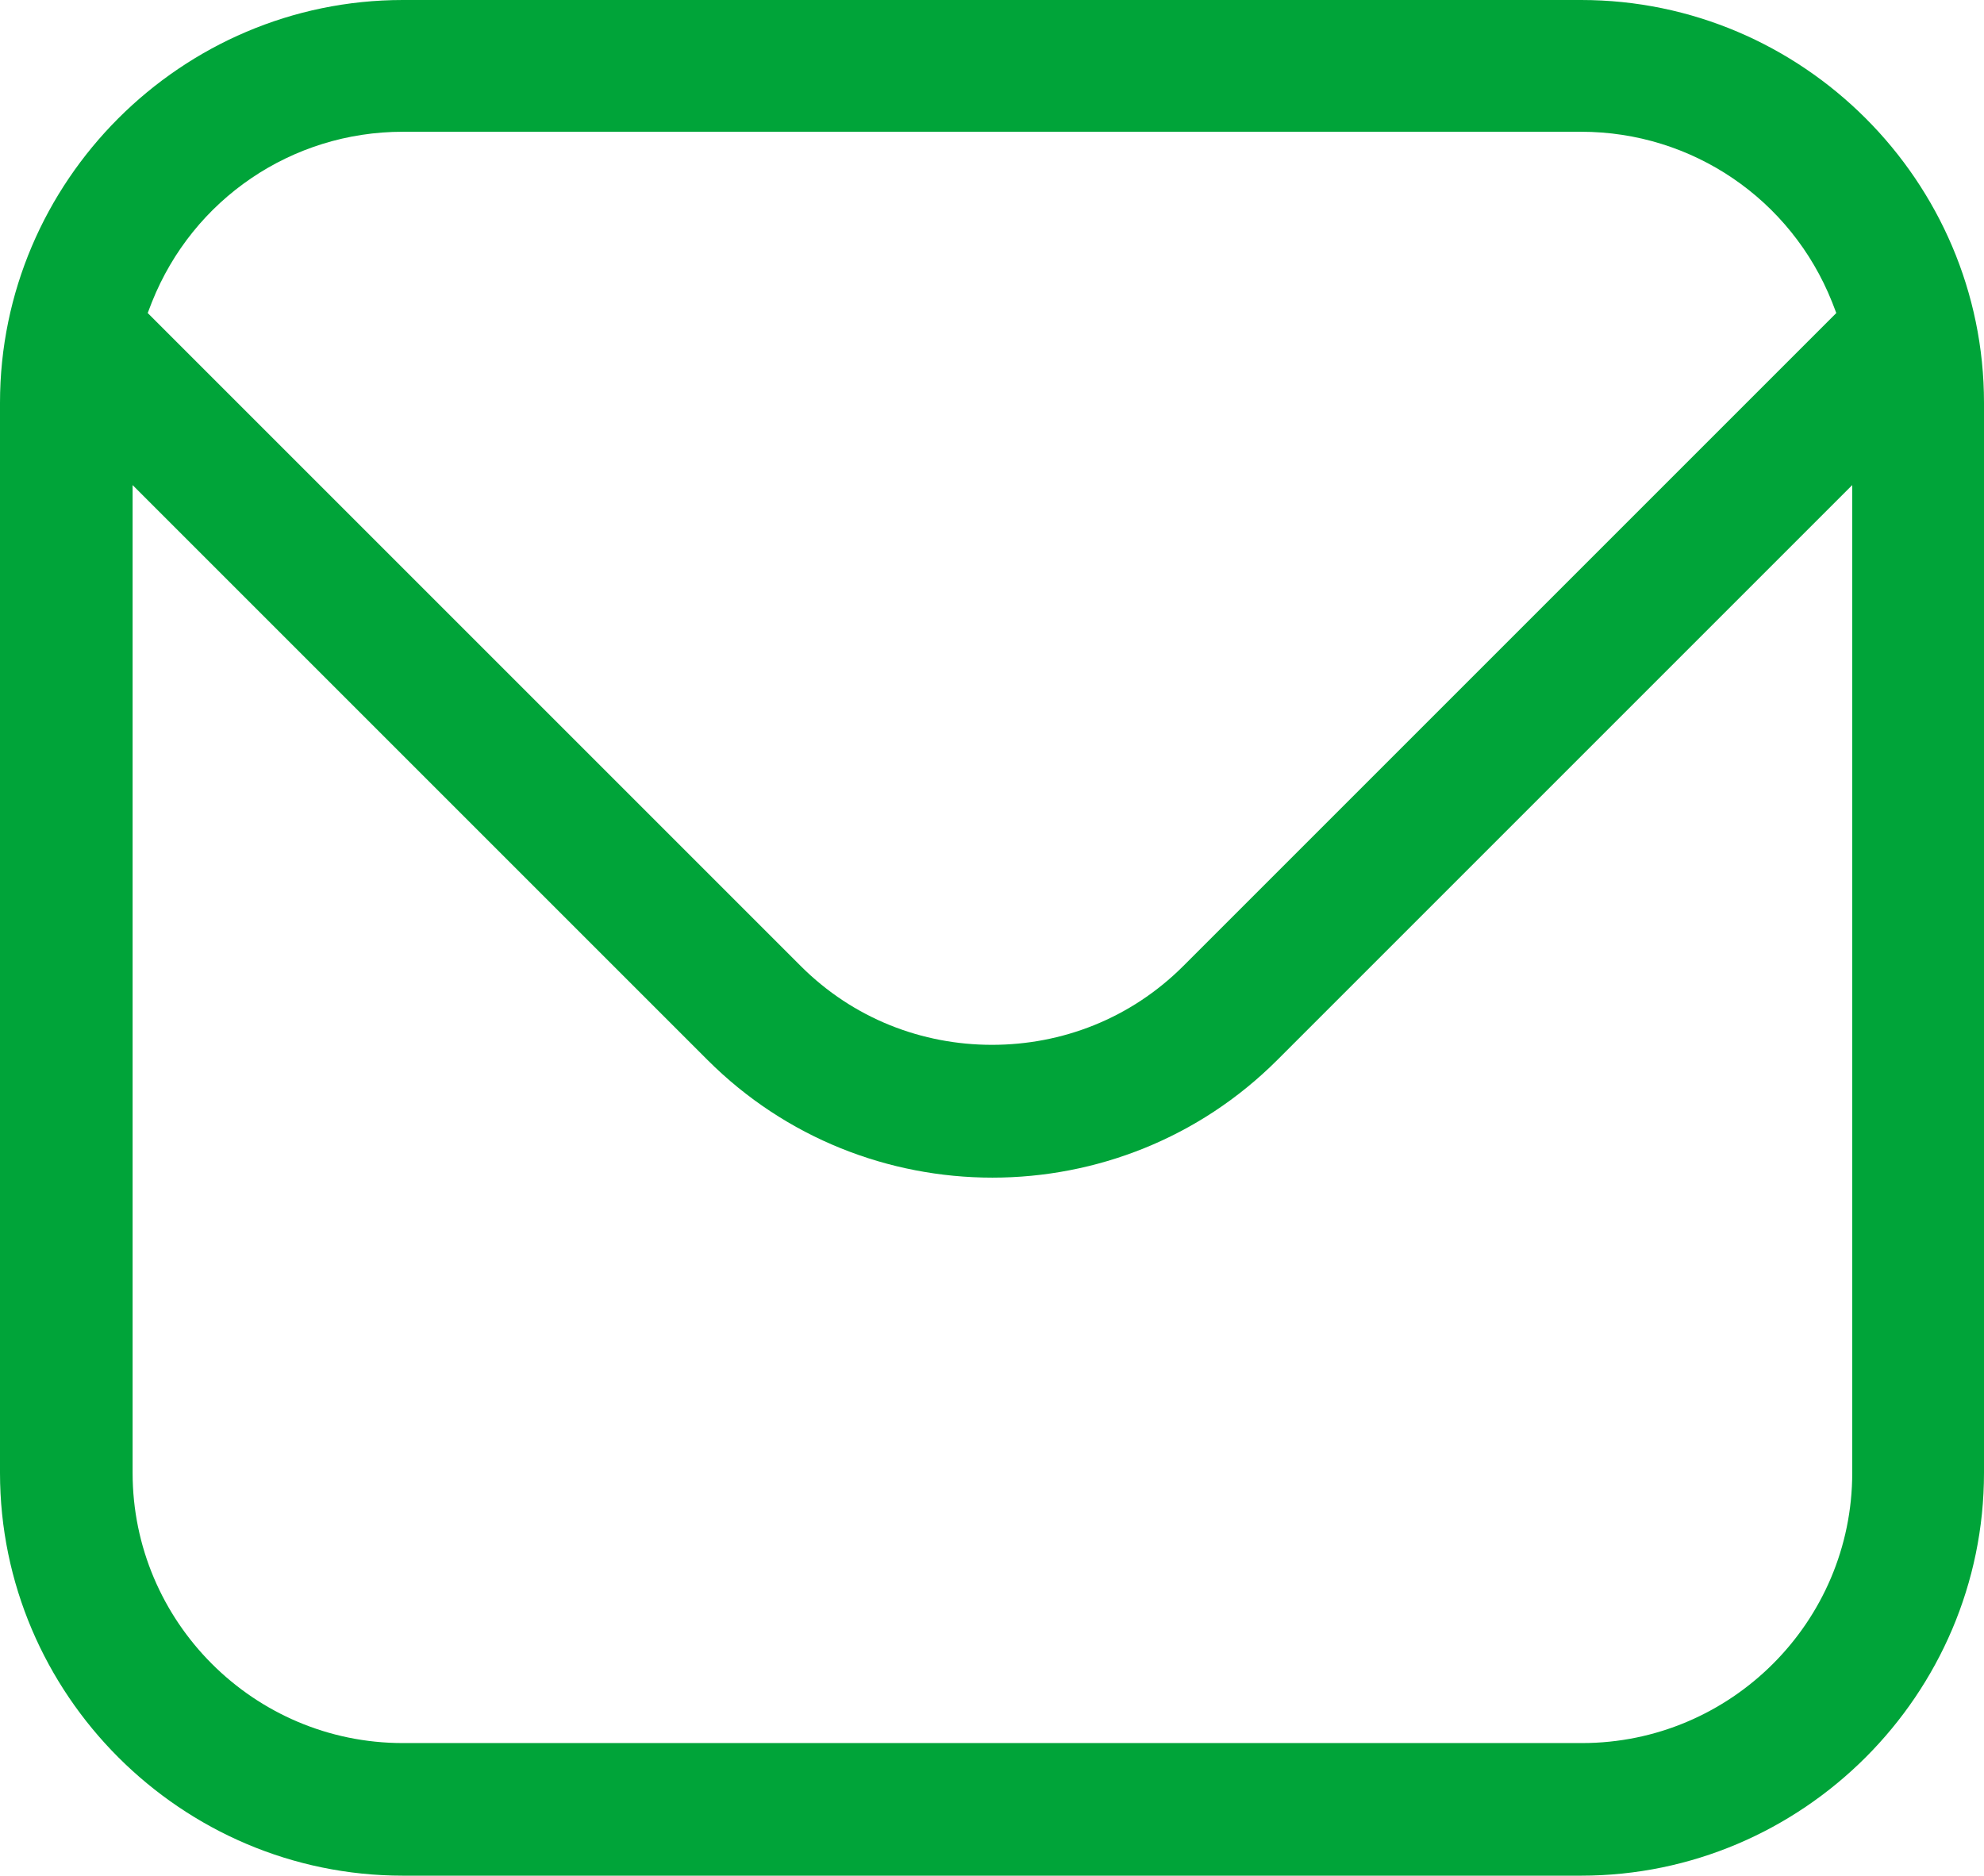
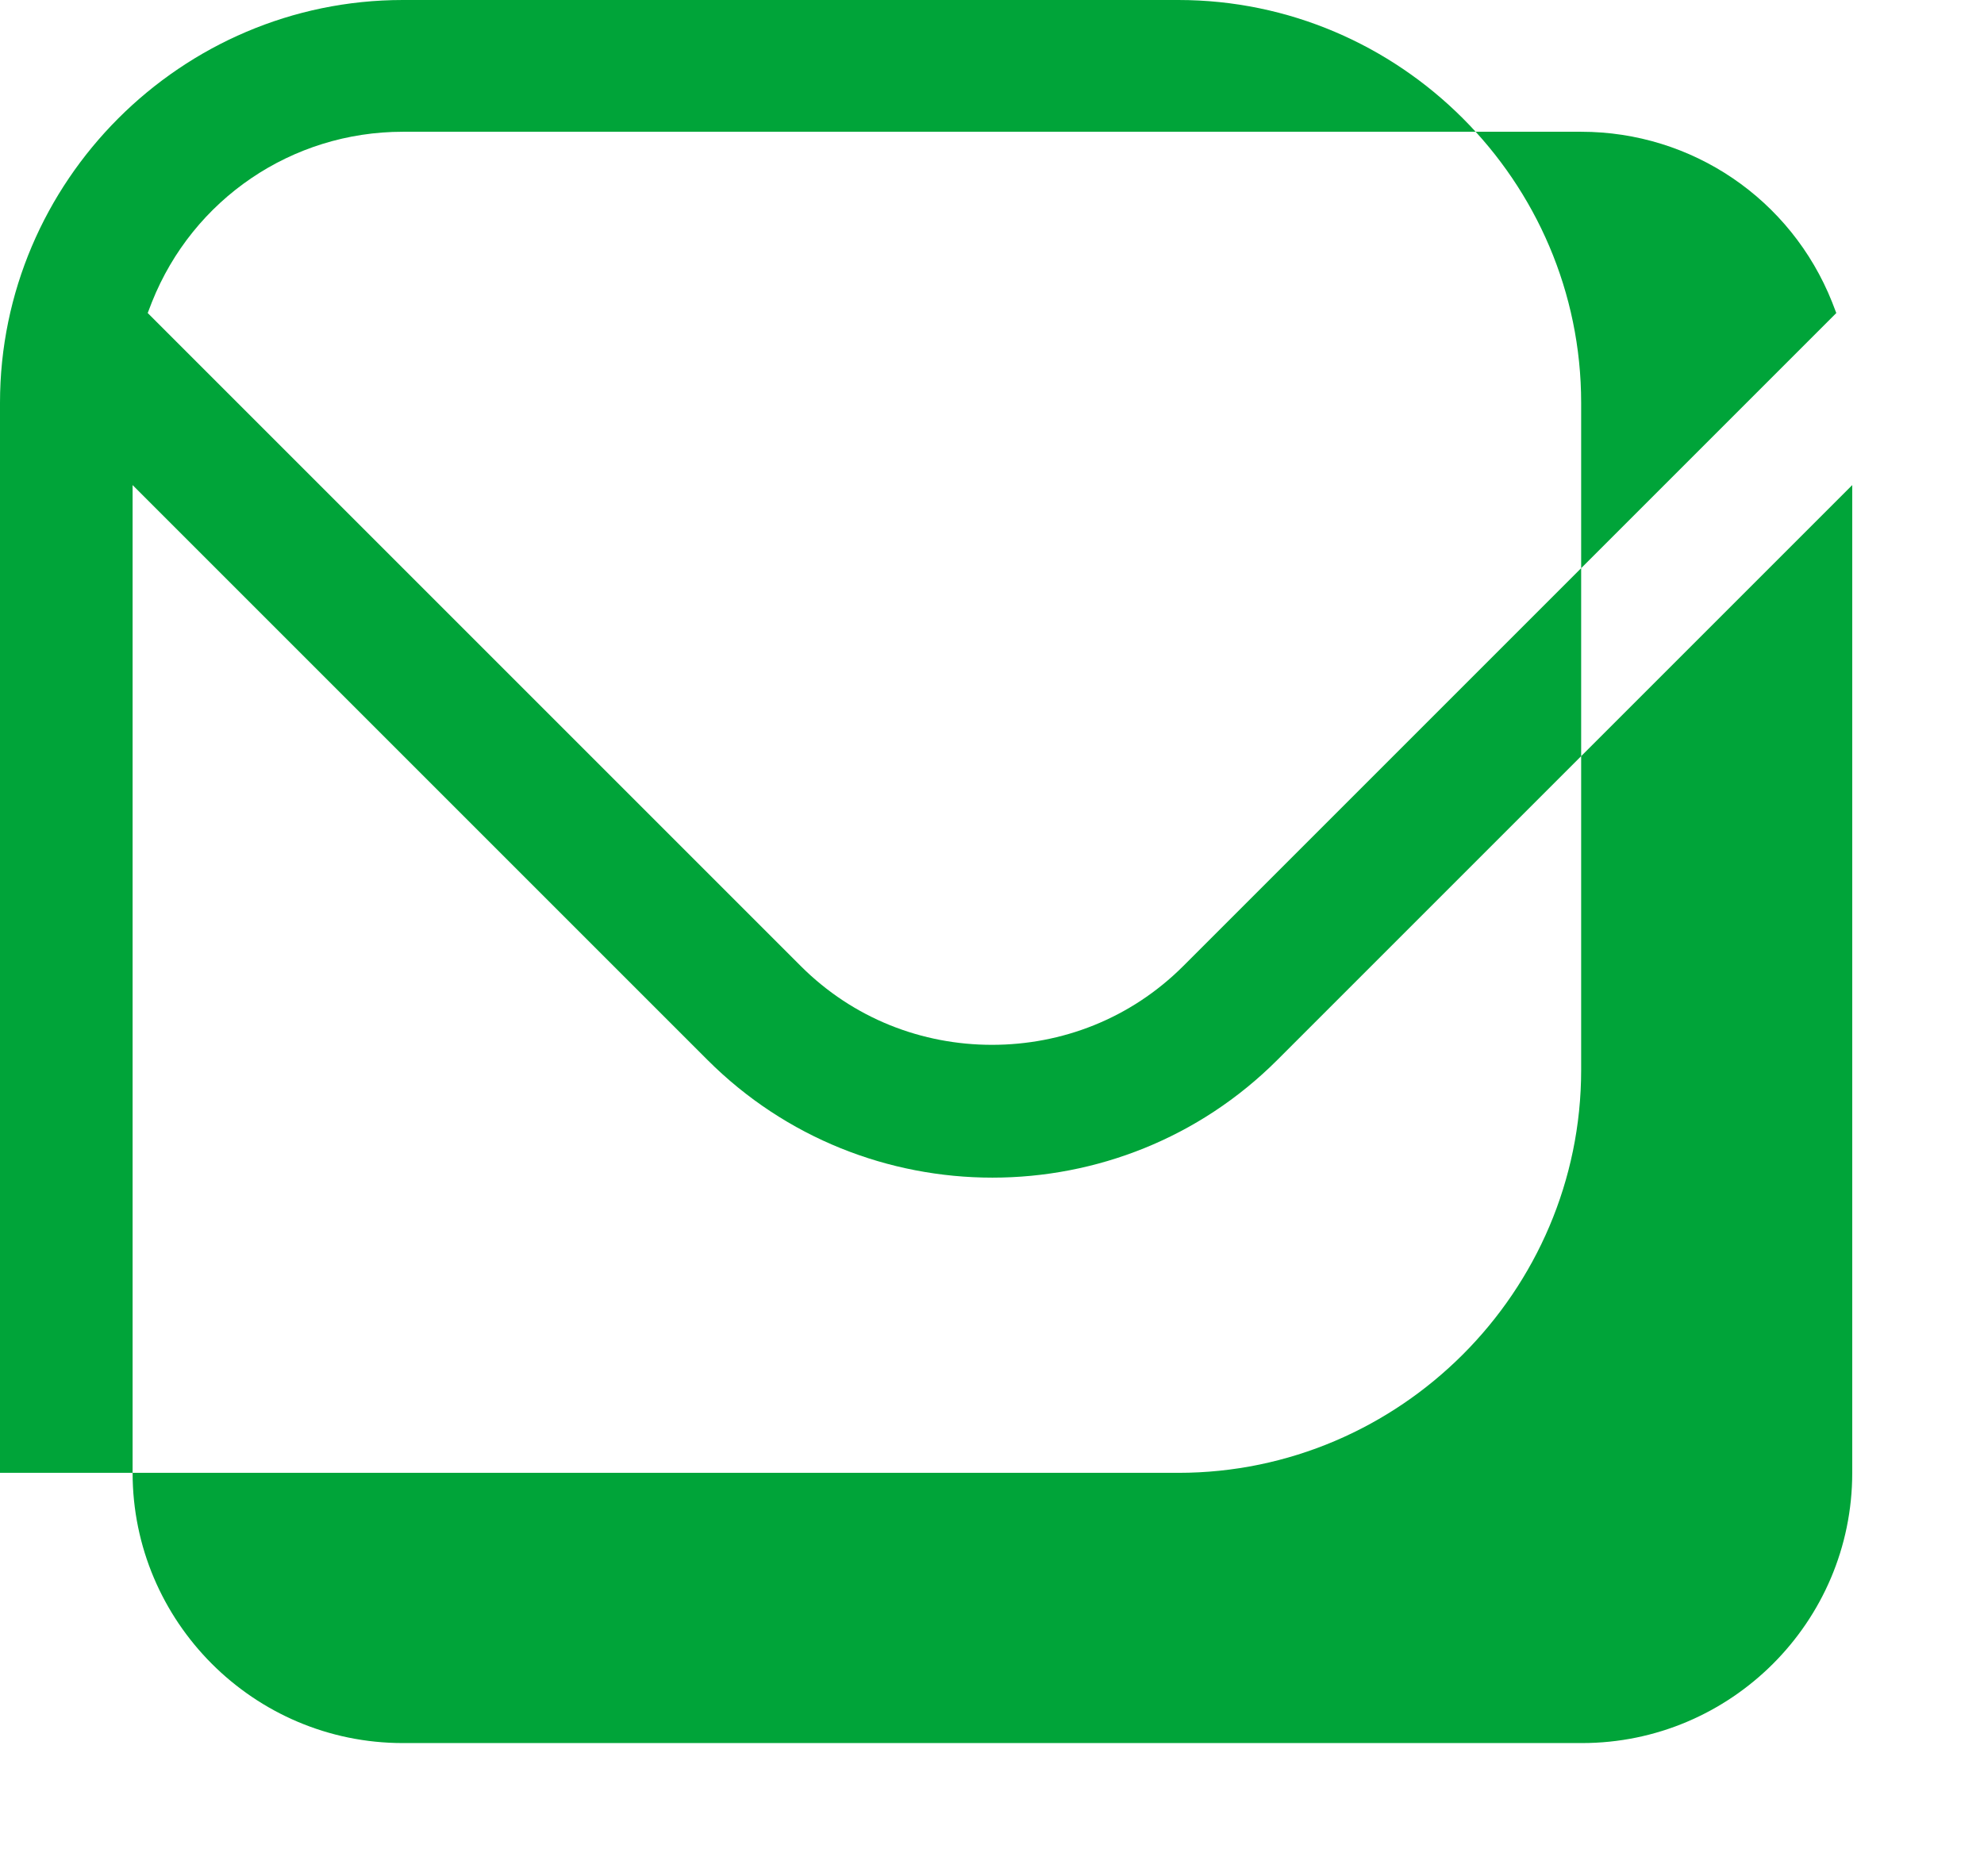
<svg xmlns="http://www.w3.org/2000/svg" id="Warstwa_2" data-name="Warstwa 2" viewBox="0 0 23.64 22.35">
  <defs>
    <style> .cls-1 { fill: #00a439; } </style>
  </defs>
  <g id="Warstwa_1-2" data-name="Warstwa 1">
-     <path class="cls-1" d="M18.84,0H4.8C2.16,0,0,2.16,0,4.8v12.75c0,2.64,2.16,4.8,4.8,4.8h14.04c2.64,0,4.8-2.16,4.8-4.8V4.8c0-2.64-2.16-4.8-4.8-4.8ZM1.81,3.6c.49-1.23,1.67-2.03,2.99-2.03h14.04c1.32,0,2.5.8,2.99,2.03l.05.13-7.78,7.78c-.63.63-1.45.94-2.28.94s-1.65-.31-2.28-.94L1.76,3.73l.05-.13ZM22.07,17.55c0,1.78-1.45,3.22-3.22,3.22H4.8c-1.78,0-3.22-1.45-3.22-3.22V5.78l6.85,6.85c1.87,1.87,4.92,1.87,6.79,0l6.85-6.85v11.76Z" />
+     <path class="cls-1" d="M18.84,0H4.8C2.16,0,0,2.16,0,4.8v12.75h14.04c2.64,0,4.8-2.16,4.8-4.8V4.8c0-2.64-2.16-4.8-4.8-4.8ZM1.81,3.6c.49-1.23,1.67-2.03,2.99-2.03h14.04c1.32,0,2.5.8,2.99,2.03l.05.13-7.78,7.78c-.63.63-1.45.94-2.28.94s-1.65-.31-2.28-.94L1.76,3.73l.05-.13ZM22.07,17.55c0,1.78-1.45,3.22-3.22,3.22H4.8c-1.78,0-3.22-1.45-3.22-3.22V5.78l6.85,6.85c1.87,1.87,4.92,1.87,6.79,0l6.85-6.85v11.76Z" />
  </g>
</svg>